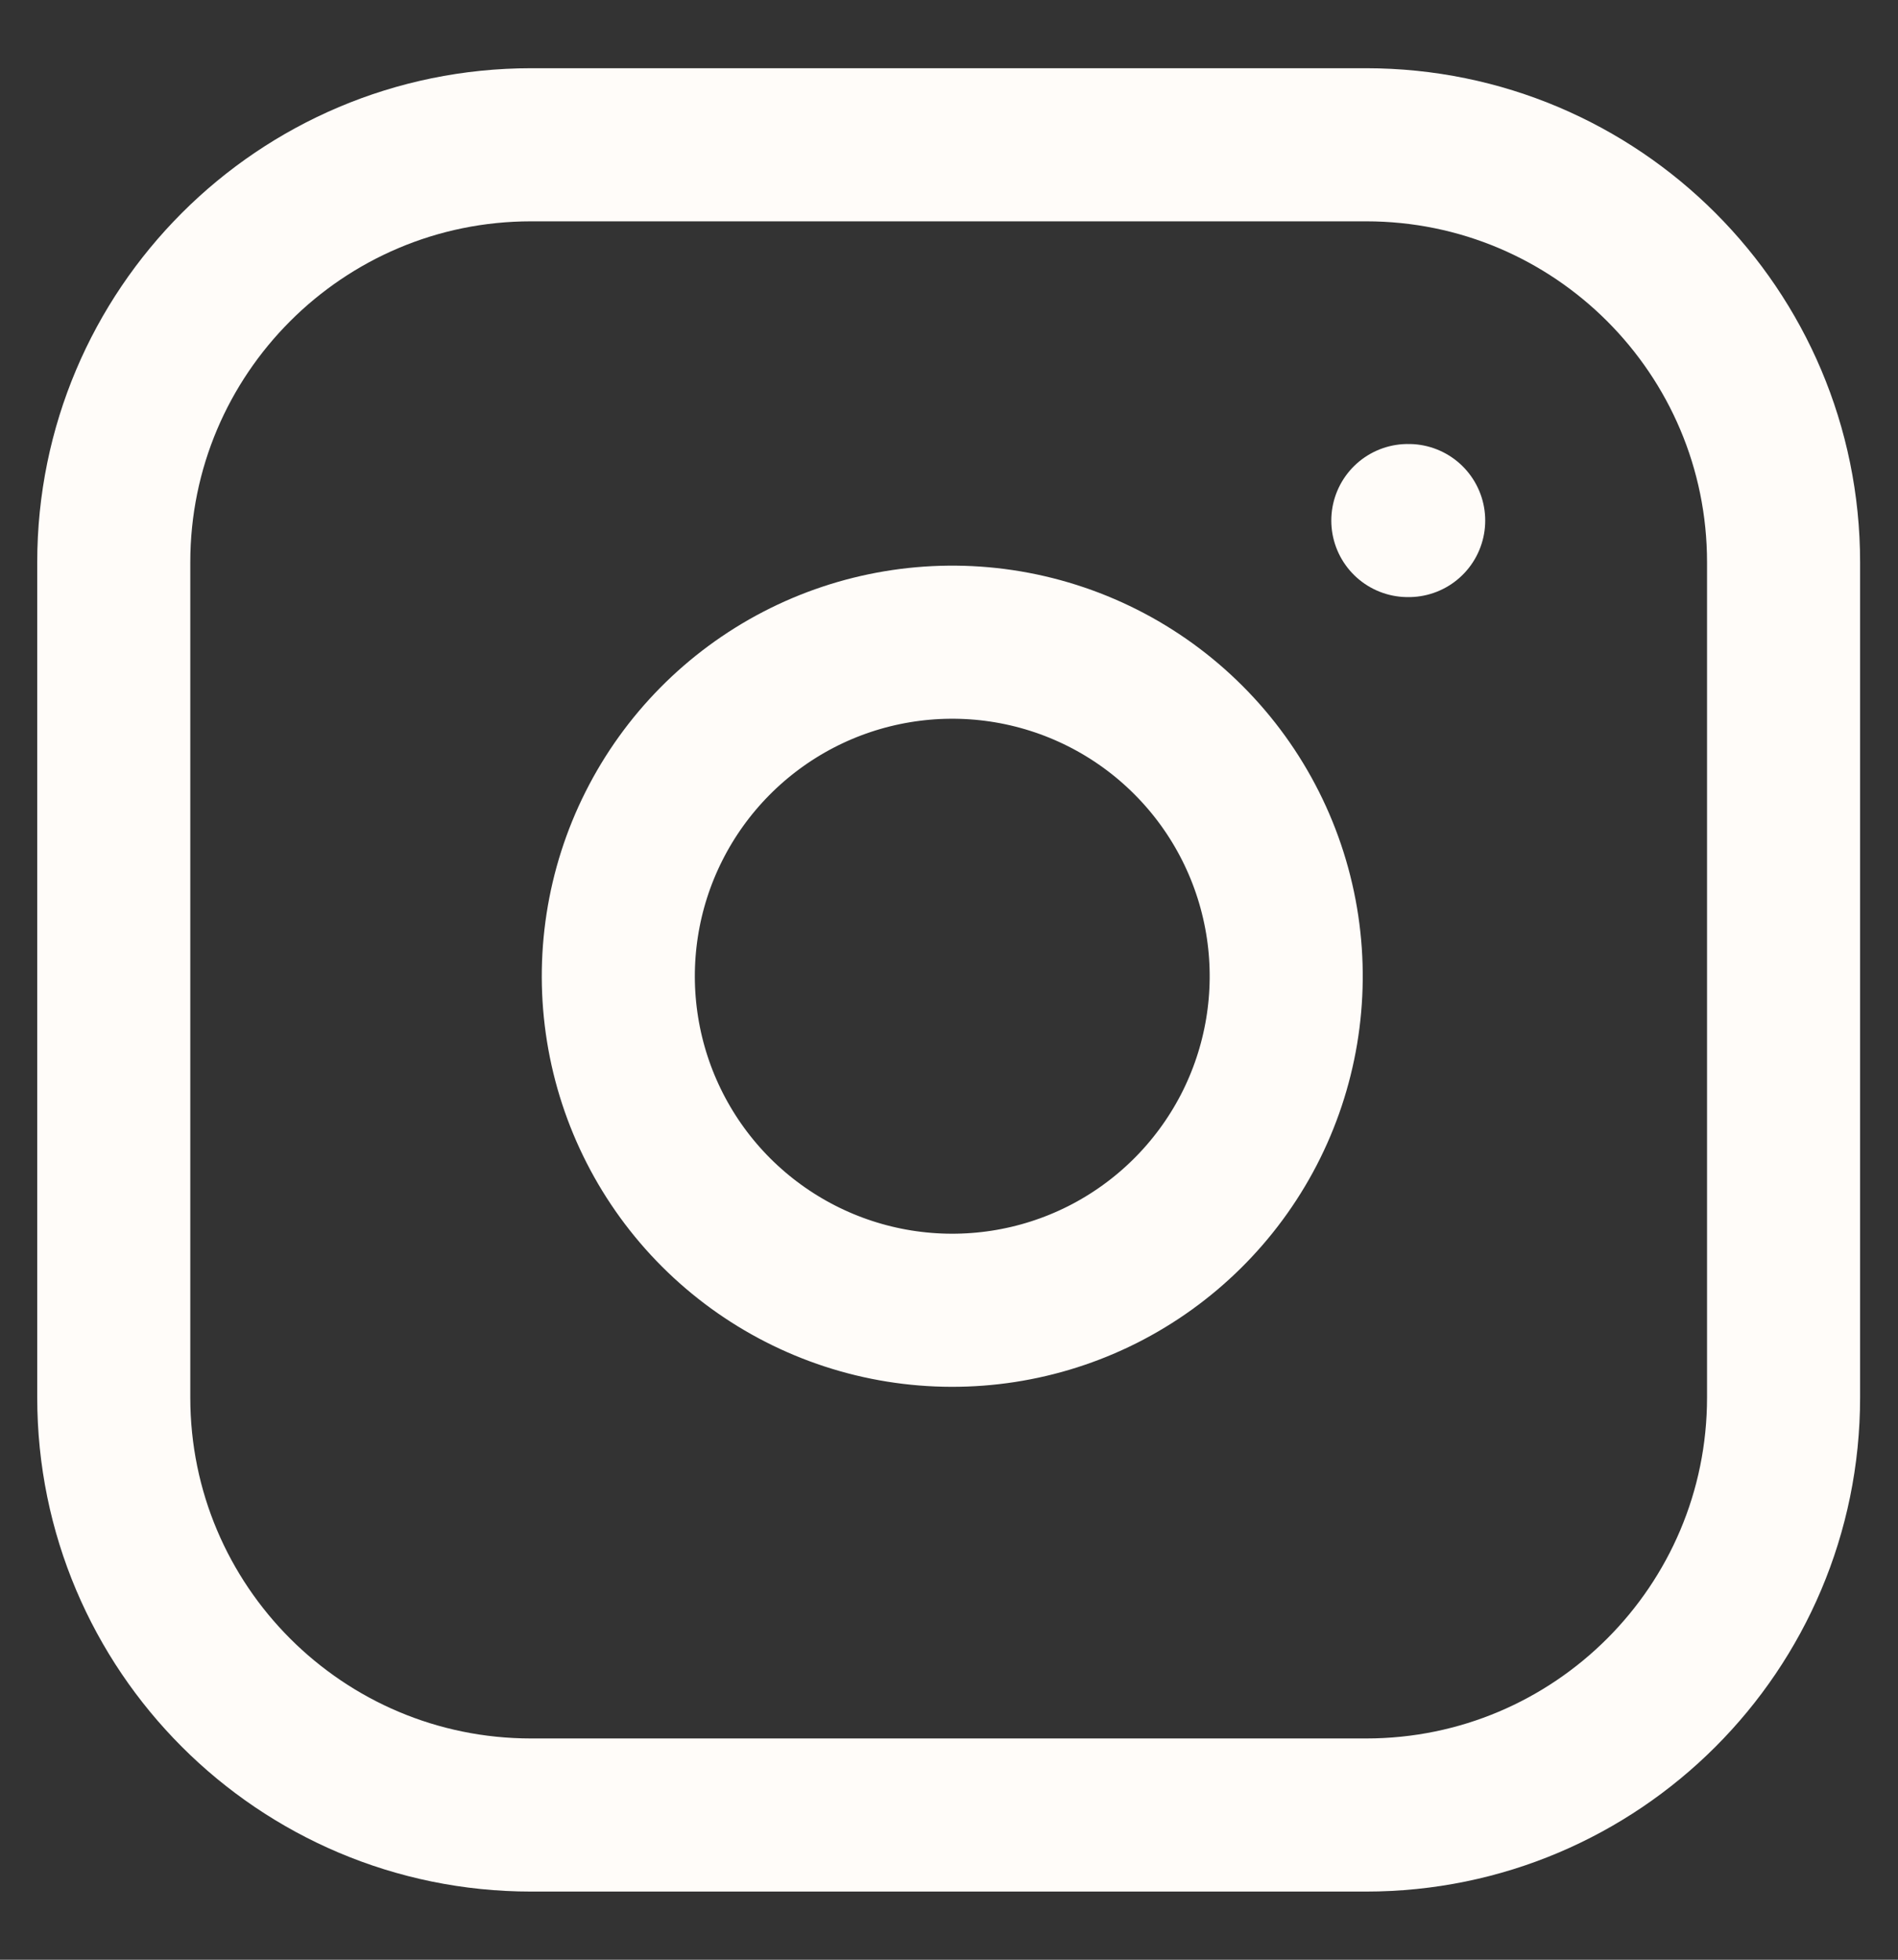
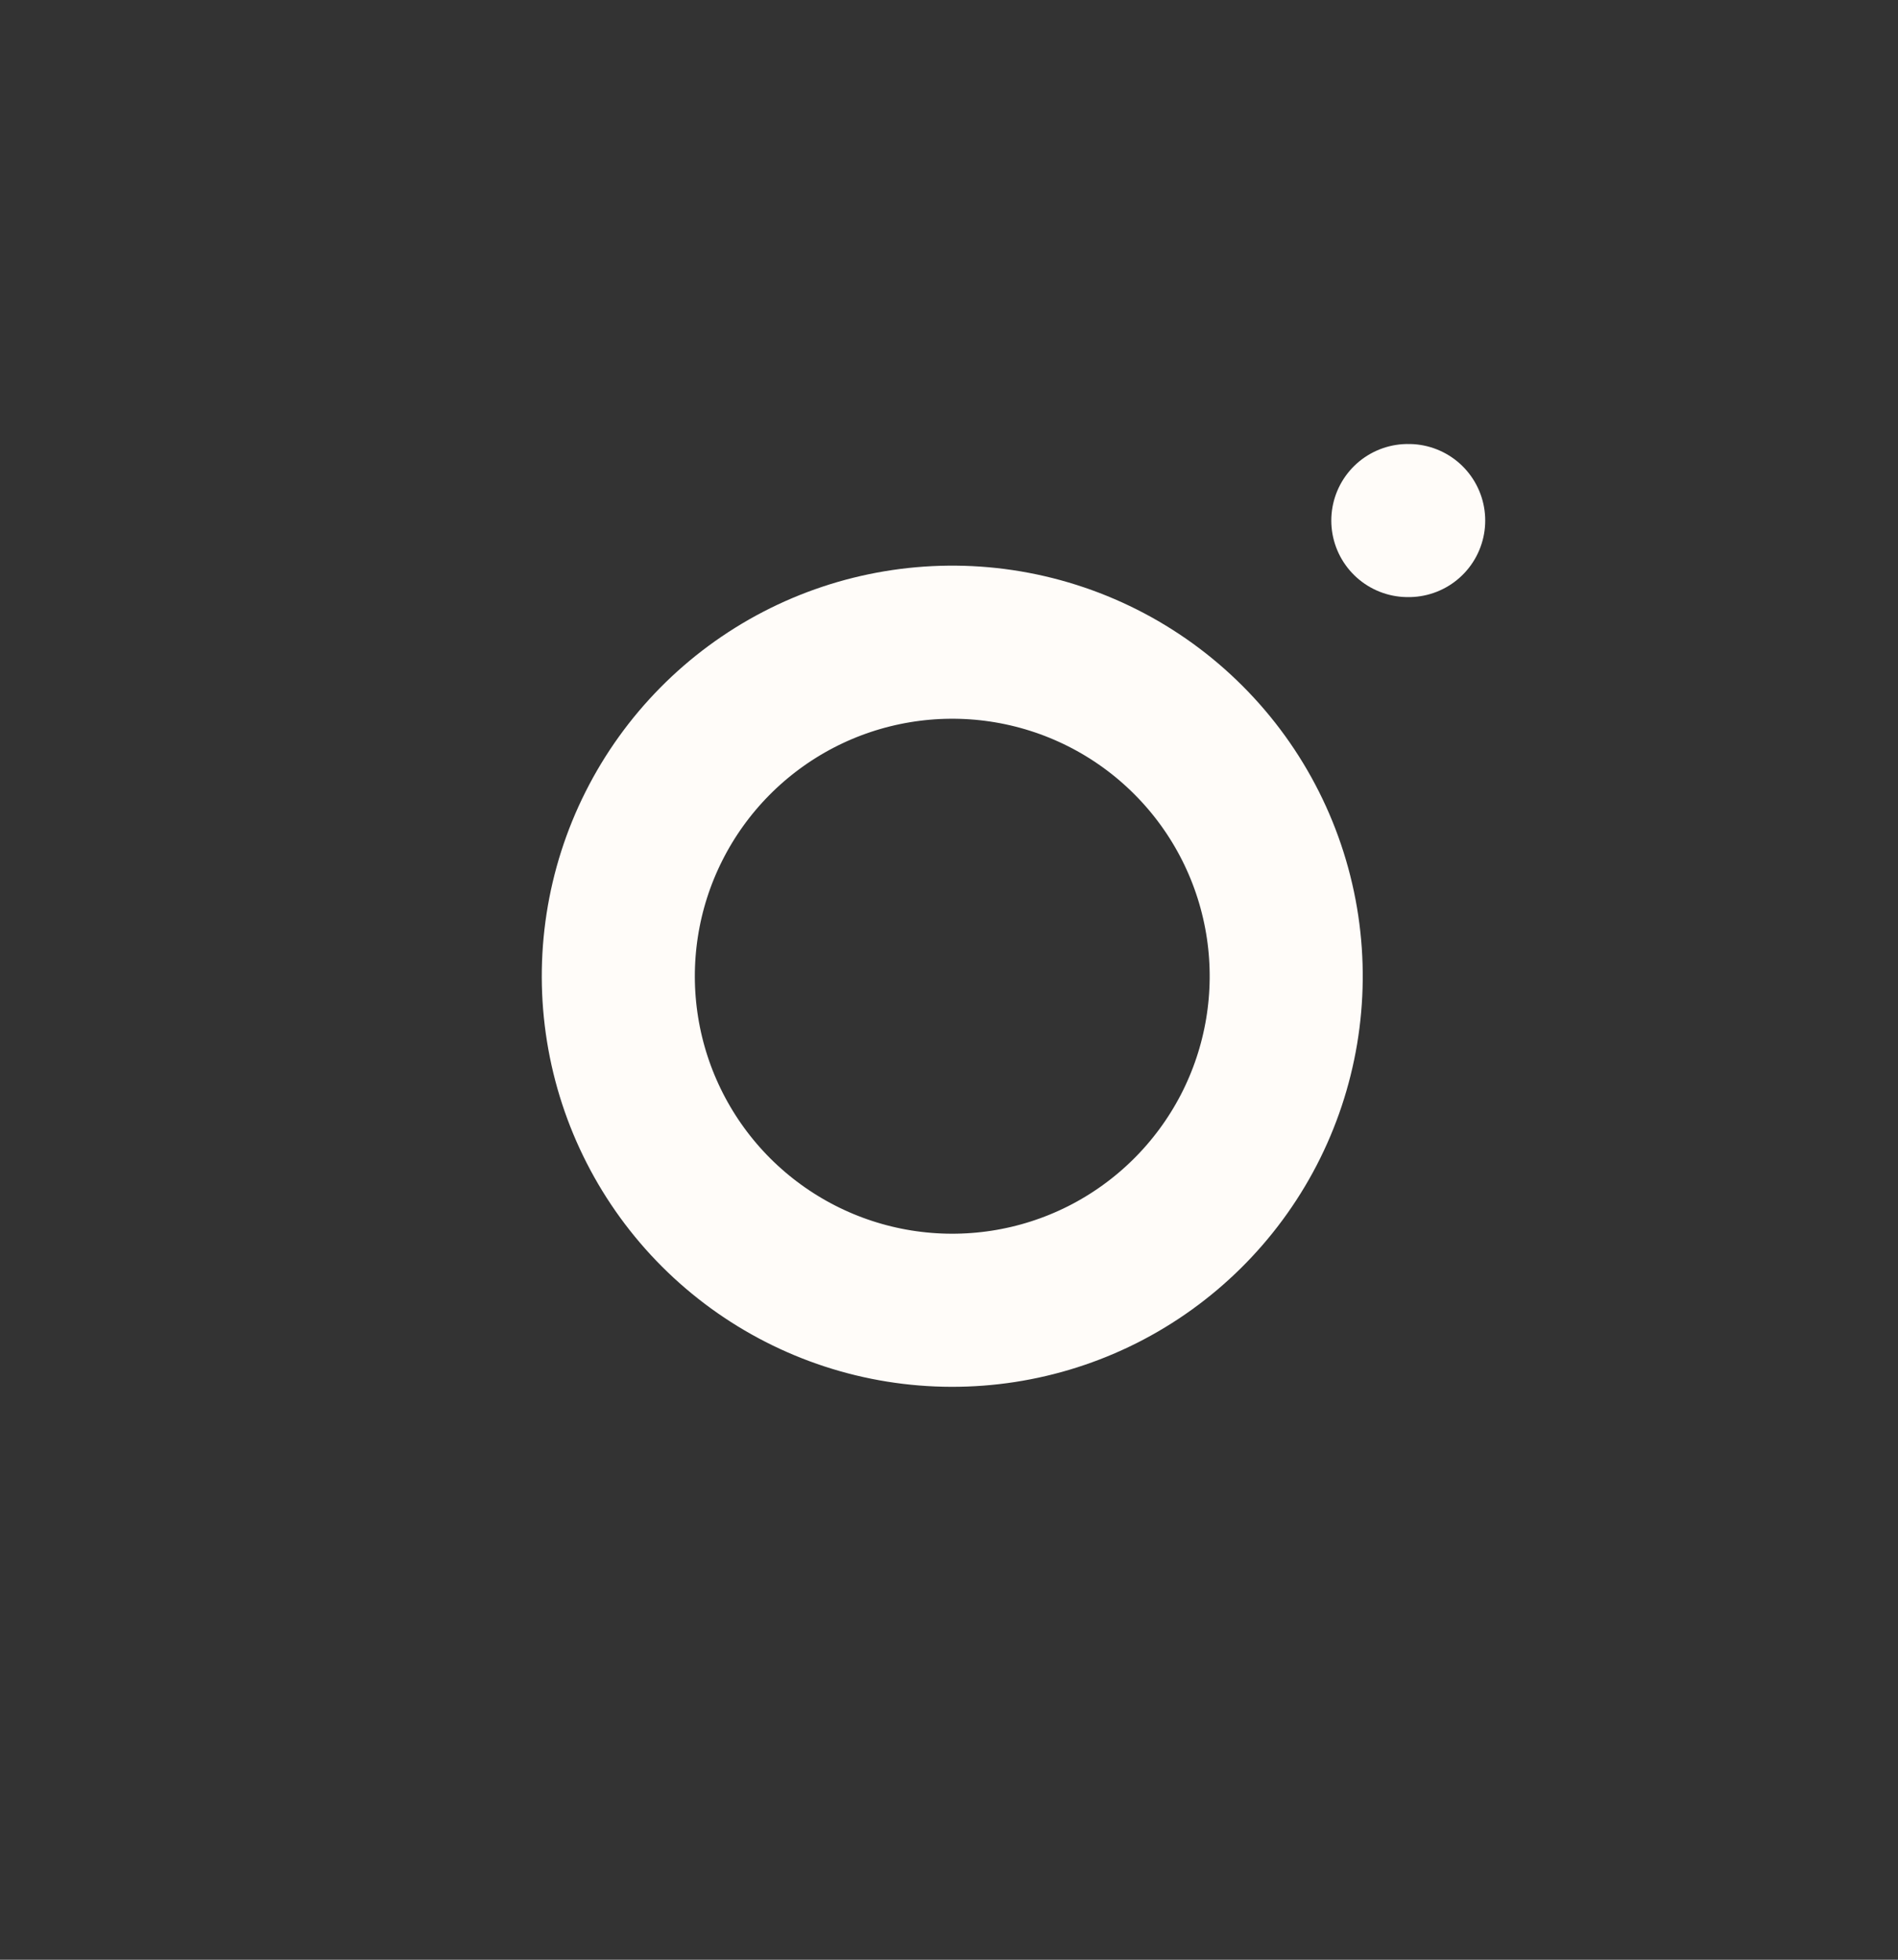
<svg xmlns="http://www.w3.org/2000/svg" width="31" height="32" viewBox="0 0 31 32" fill="none">
  <rect x="0" y="0" width="31" height="32" fill="#333333" stroke="none" />
  <g clip-path="url(#clip0_77_2061)">
-     <path d="M22.312 2.364H8.676C4.91 2.364 1.858 5.417 1.858 9.182V22.819C1.858 26.584 4.91 29.637 8.676 29.637H22.312C26.078 29.637 29.131 26.584 29.131 22.819V9.182C29.131 5.417 26.078 2.364 22.312 2.364Z" stroke="#FFFCF9" stroke-width="2.5" stroke-linecap="round" stroke-linejoin="round" />
    <path d="M20.949 15.141C21.117 16.276 20.923 17.435 20.395 18.453C19.866 19.471 19.03 20.297 18.006 20.813C16.981 21.329 15.819 21.508 14.687 21.326C13.554 21.144 12.508 20.609 11.696 19.798C10.885 18.987 10.35 17.94 10.168 16.807C9.986 15.675 10.165 14.513 10.681 13.489C11.197 12.464 12.023 11.628 13.041 11.099C14.059 10.571 15.218 10.377 16.353 10.545C17.511 10.717 18.583 11.256 19.41 12.084C20.238 12.911 20.777 13.983 20.949 15.141Z" stroke="#FFFCF9" stroke-width="2.5" stroke-linecap="round" stroke-linejoin="round" />
    <path d="M22.994 8.5H23.008" stroke="#FFFCF9" stroke-width="2.5" stroke-linecap="round" stroke-linejoin="round" />
  </g>
  <defs>
    <clipPath id="clip0_77_2061">
      <rect width="30" height="31.364" fill="white" transform="translate(0.494 0.318)" />
    </clipPath>
  </defs>
</svg>